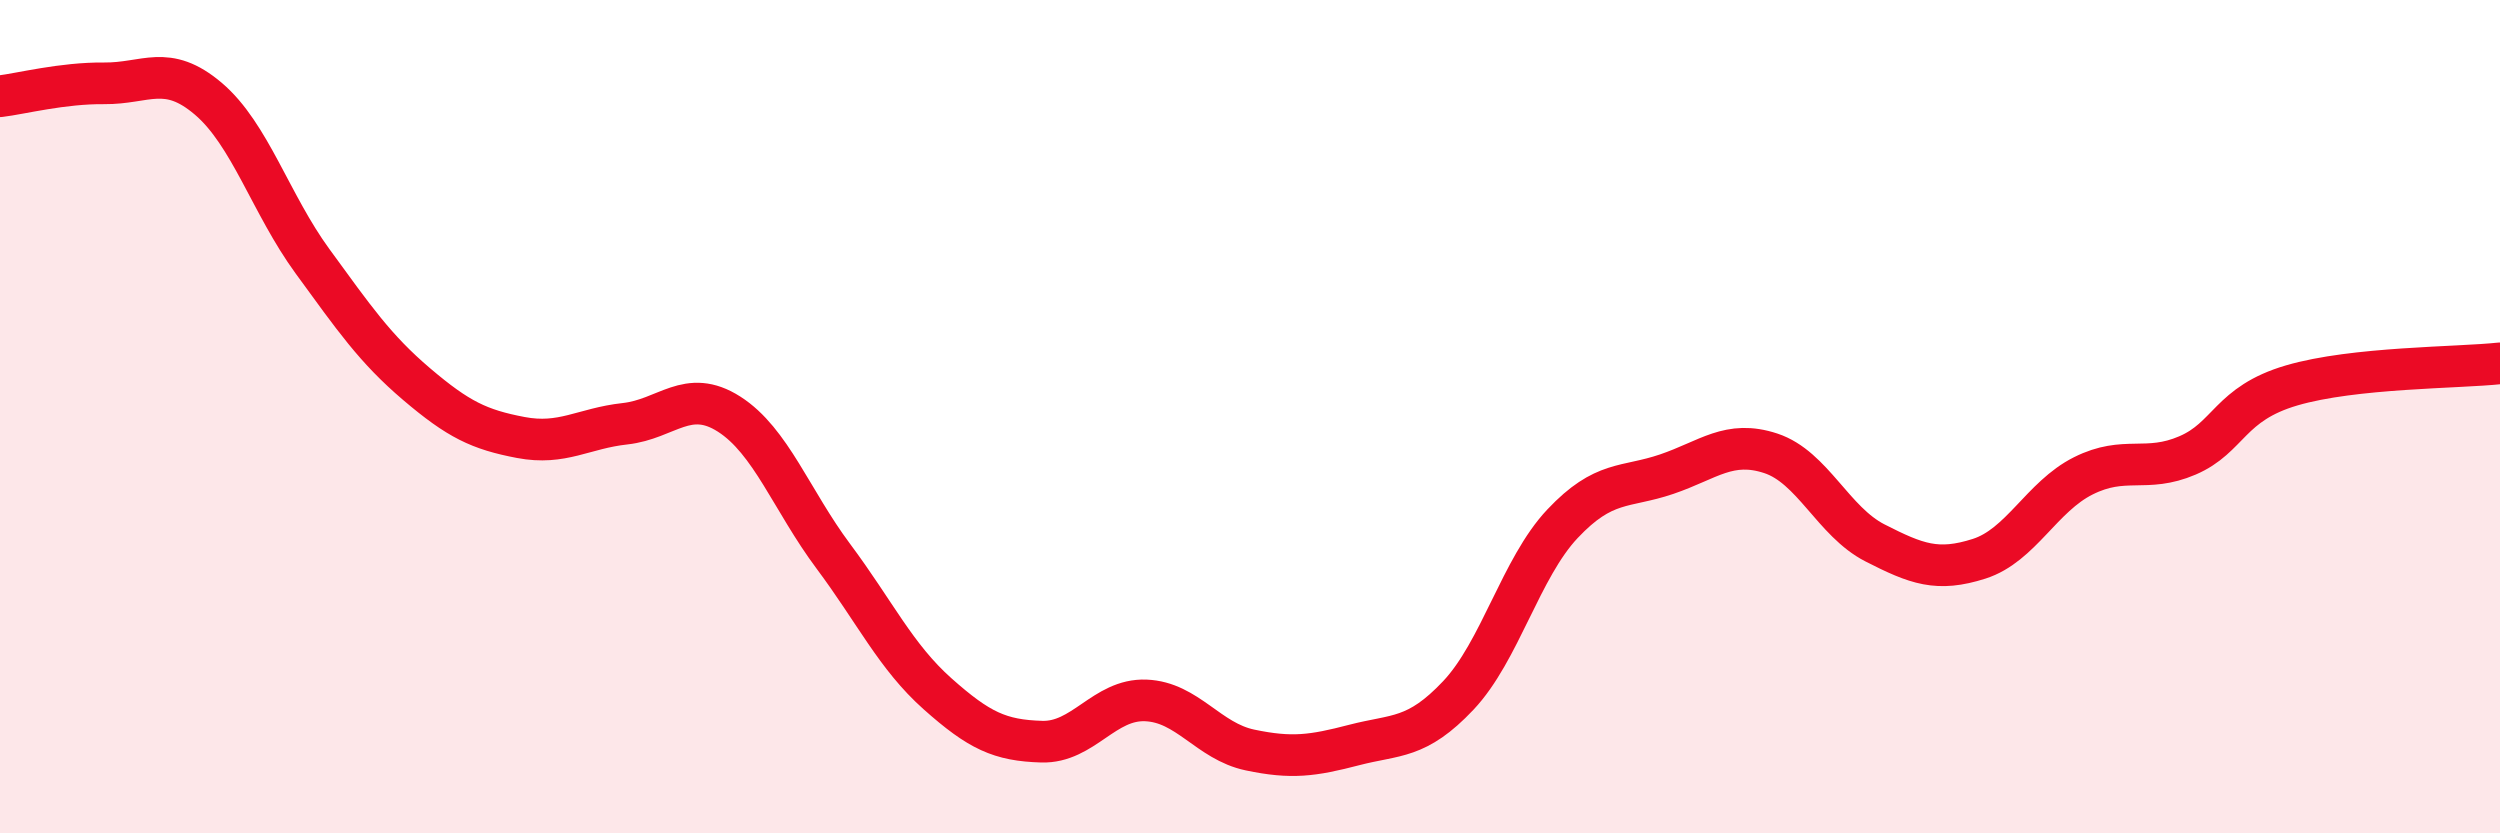
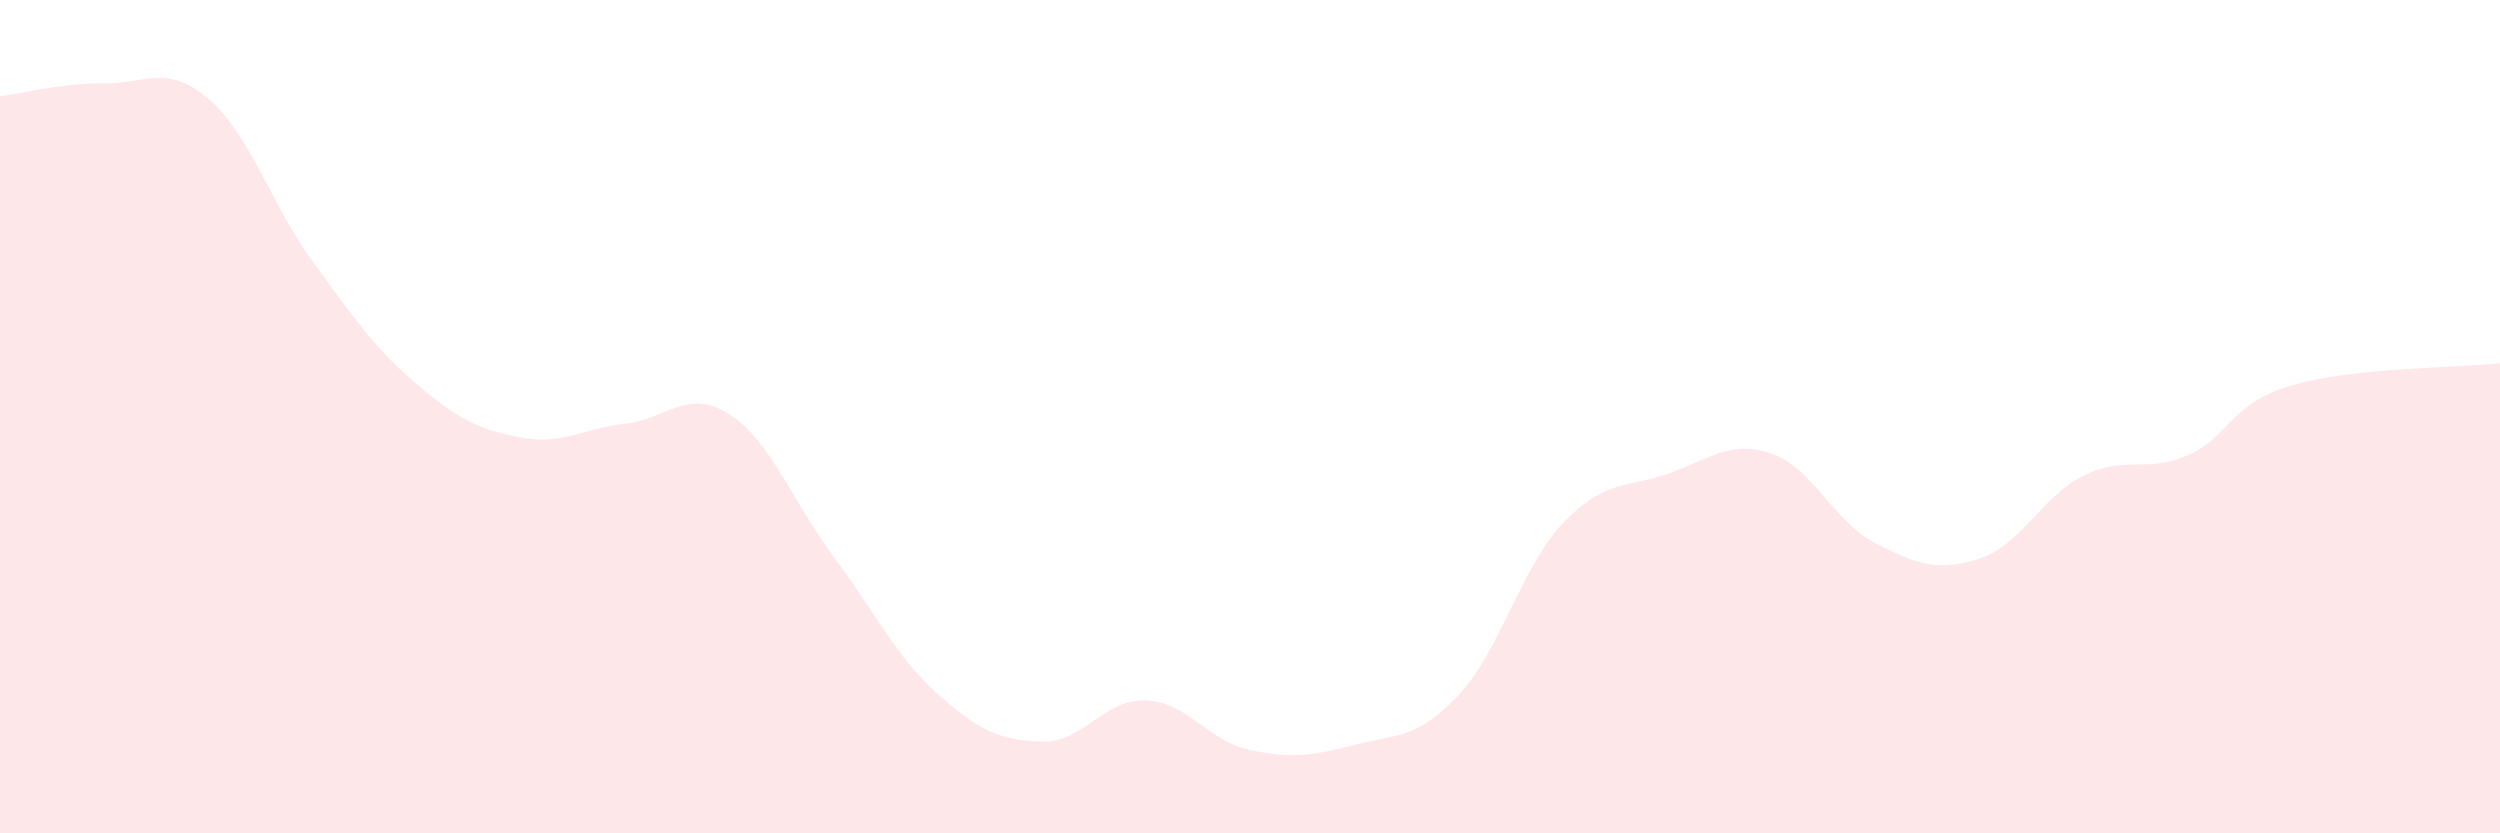
<svg xmlns="http://www.w3.org/2000/svg" width="60" height="20" viewBox="0 0 60 20">
  <path d="M 0,2.31 C 0.5,2.25 1.5,1.99 2.5,2 C 3.5,2.01 4,1.52 5,2.37 C 6,3.22 6.5,4.9 7.5,6.27 C 8.5,7.64 9,8.37 10,9.22 C 11,10.07 11.5,10.31 12.5,10.5 C 13.5,10.69 14,10.28 15,10.17 C 16,10.06 16.5,9.3 17.5,9.94 C 18.5,10.58 19,12.01 20,13.35 C 21,14.69 21.5,15.76 22.5,16.65 C 23.5,17.54 24,17.77 25,17.8 C 26,17.83 26.5,16.77 27.5,16.81 C 28.5,16.85 29,17.79 30,18 C 31,18.21 31.5,18.14 32.5,17.88 C 33.5,17.62 34,17.75 35,16.69 C 36,15.63 36.5,13.63 37.5,12.57 C 38.5,11.51 39,11.72 40,11.38 C 41,11.04 41.5,10.55 42.5,10.88 C 43.5,11.21 44,12.52 45,13.03 C 46,13.54 46.5,13.73 47.5,13.41 C 48.5,13.09 49,11.92 50,11.42 C 51,10.92 51.5,11.36 52.5,10.93 C 53.5,10.5 53.5,9.69 55,9.25 C 56.5,8.81 59,8.83 60,8.72L60 20L0 20Z" fill="#EB0A25" opacity="0.1" stroke-linecap="round" stroke-linejoin="round" />
-   <path d="M 0,2.31 C 0.5,2.25 1.5,1.99 2.5,2 C 3.5,2.01 4,1.52 5,2.37 C 6,3.22 6.5,4.9 7.5,6.27 C 8.5,7.64 9,8.37 10,9.22 C 11,10.07 11.5,10.31 12.5,10.5 C 13.5,10.69 14,10.28 15,10.17 C 16,10.06 16.5,9.3 17.5,9.94 C 18.5,10.58 19,12.01 20,13.35 C 21,14.69 21.5,15.76 22.5,16.65 C 23.5,17.54 24,17.77 25,17.8 C 26,17.83 26.5,16.77 27.5,16.81 C 28.5,16.85 29,17.79 30,18 C 31,18.21 31.5,18.14 32.5,17.88 C 33.5,17.62 34,17.75 35,16.69 C 36,15.63 36.5,13.63 37.5,12.57 C 38.5,11.51 39,11.72 40,11.38 C 41,11.04 41.5,10.55 42.5,10.88 C 43.5,11.21 44,12.52 45,13.03 C 46,13.54 46.5,13.73 47.5,13.41 C 48.5,13.09 49,11.92 50,11.42 C 51,10.92 51.5,11.36 52.5,10.93 C 53.5,10.5 53.5,9.69 55,9.25 C 56.5,8.81 59,8.83 60,8.72" stroke="#EB0A25" stroke-width="1" fill="none" stroke-linecap="round" stroke-linejoin="round" />
</svg>